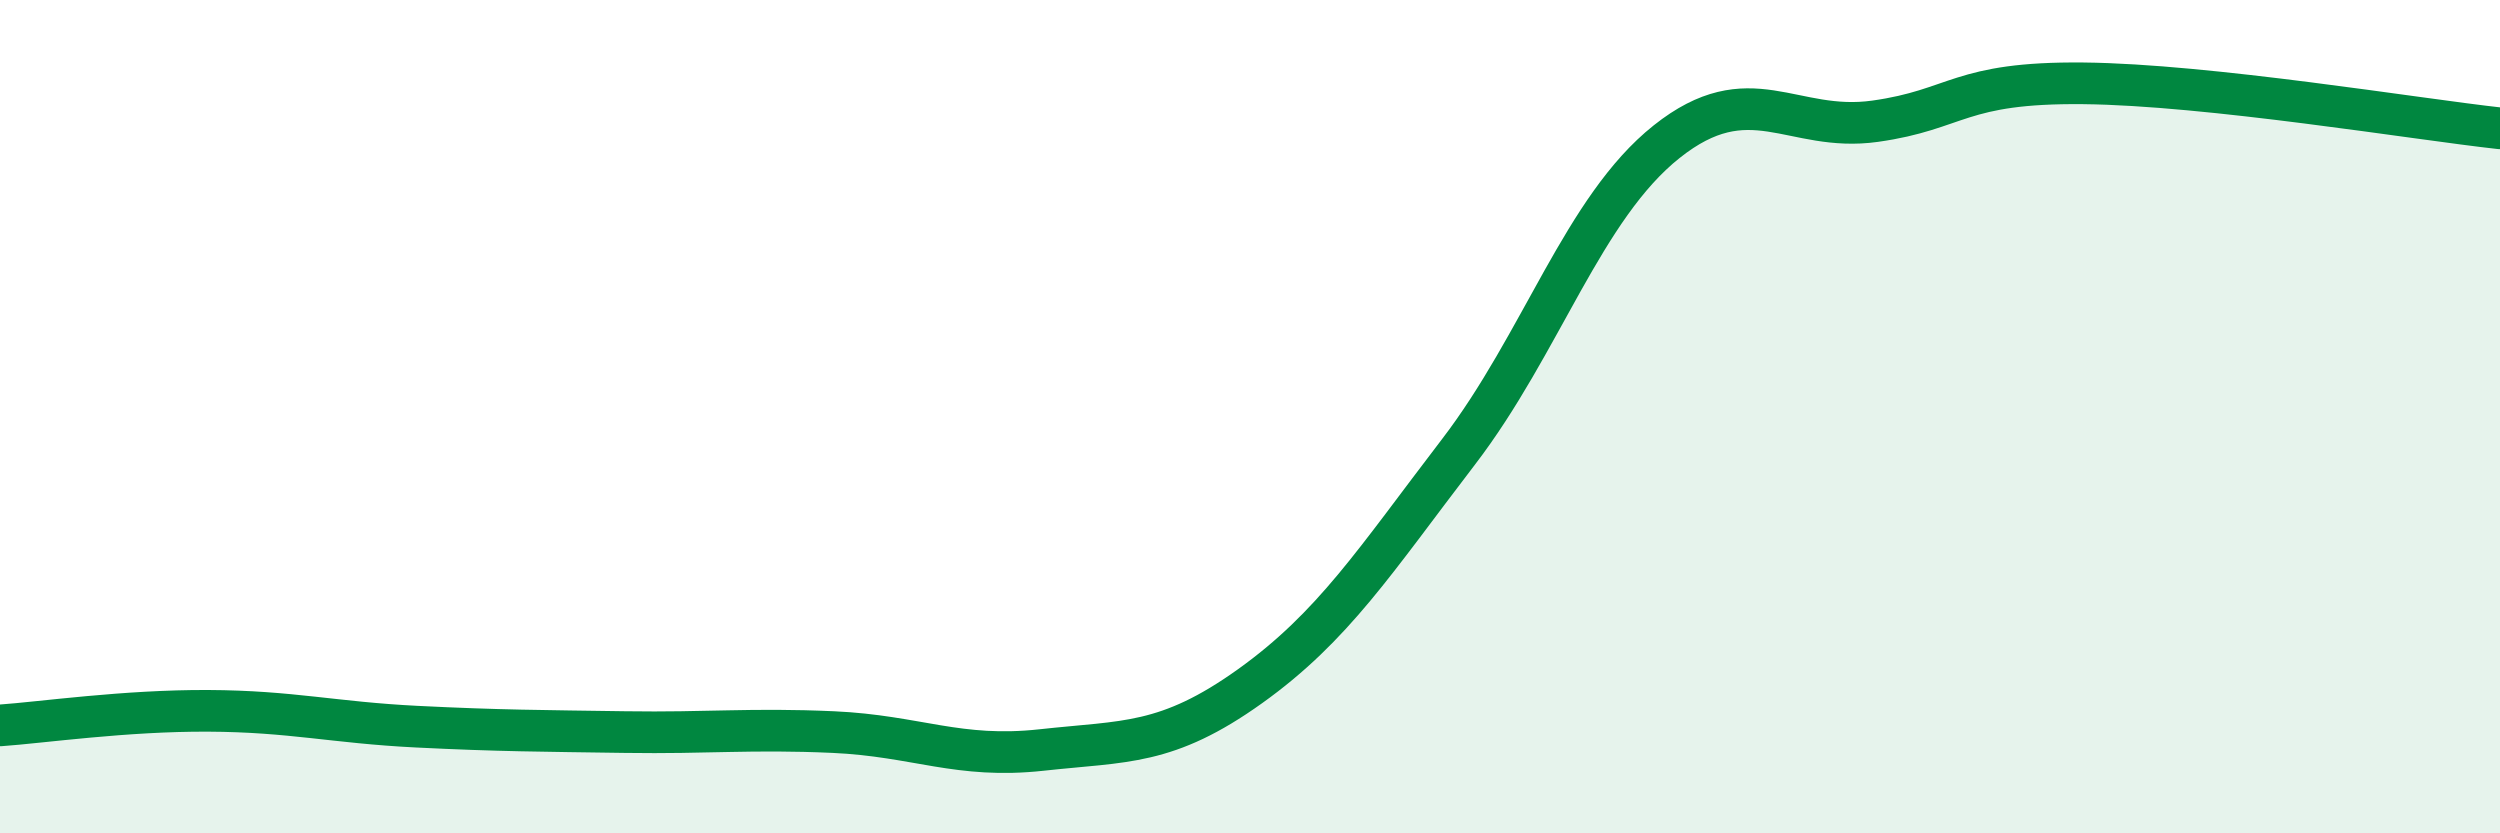
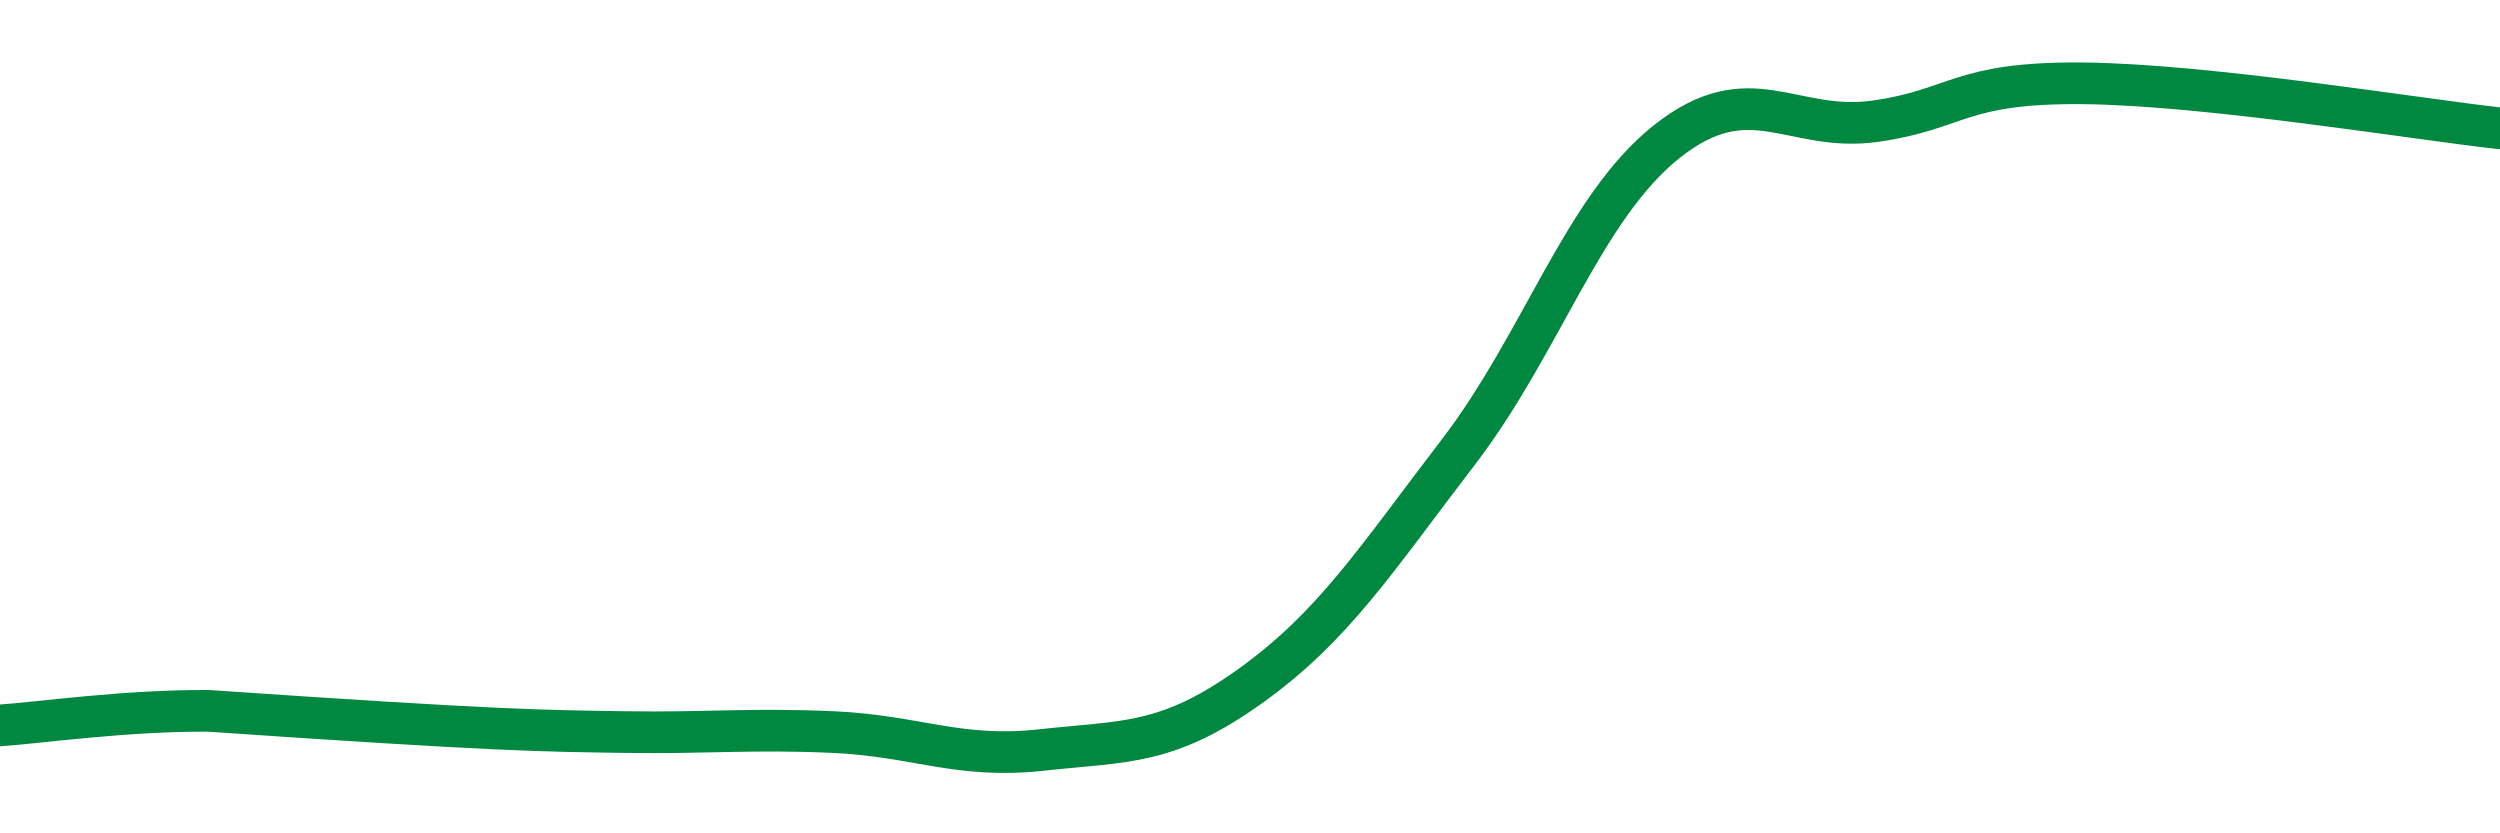
<svg xmlns="http://www.w3.org/2000/svg" width="60" height="20" viewBox="0 0 60 20">
-   <path d="M 0,17.41 C 1,17.34 3,17.05 5,17.06 C 7,17.07 8,17.34 10,17.44 C 12,17.54 13,17.54 15,17.57 C 17,17.6 18,17.48 20,17.57 C 22,17.66 23,18.22 25,18 C 27,17.78 28,17.9 30,16.47 C 32,15.04 33,13.46 35,10.85 C 37,8.24 38,4.99 40,3.4 C 42,1.81 43,3.19 45,2.91 C 47,2.63 47,1.97 50,2 C 53,2.03 58,2.86 60,3.08L60 20L0 20Z" fill="#008740" opacity="0.1" stroke-linecap="round" stroke-linejoin="round" />
-   <path d="M 0,17.41 C 1,17.34 3,17.05 5,17.06 C 7,17.07 8,17.34 10,17.44 C 12,17.54 13,17.54 15,17.57 C 17,17.6 18,17.48 20,17.57 C 22,17.66 23,18.22 25,18 C 27,17.78 28,17.9 30,16.47 C 32,15.04 33,13.46 35,10.85 C 37,8.24 38,4.99 40,3.4 C 42,1.81 43,3.19 45,2.91 C 47,2.63 47,1.97 50,2 C 53,2.03 58,2.86 60,3.08" stroke="#008740" stroke-width="1" fill="none" stroke-linecap="round" stroke-linejoin="round" />
+   <path d="M 0,17.41 C 1,17.34 3,17.05 5,17.06 C 12,17.54 13,17.54 15,17.57 C 17,17.6 18,17.48 20,17.57 C 22,17.66 23,18.22 25,18 C 27,17.78 28,17.9 30,16.47 C 32,15.04 33,13.46 35,10.85 C 37,8.24 38,4.99 40,3.4 C 42,1.81 43,3.19 45,2.91 C 47,2.63 47,1.97 50,2 C 53,2.03 58,2.86 60,3.08" stroke="#008740" stroke-width="1" fill="none" stroke-linecap="round" stroke-linejoin="round" />
</svg>